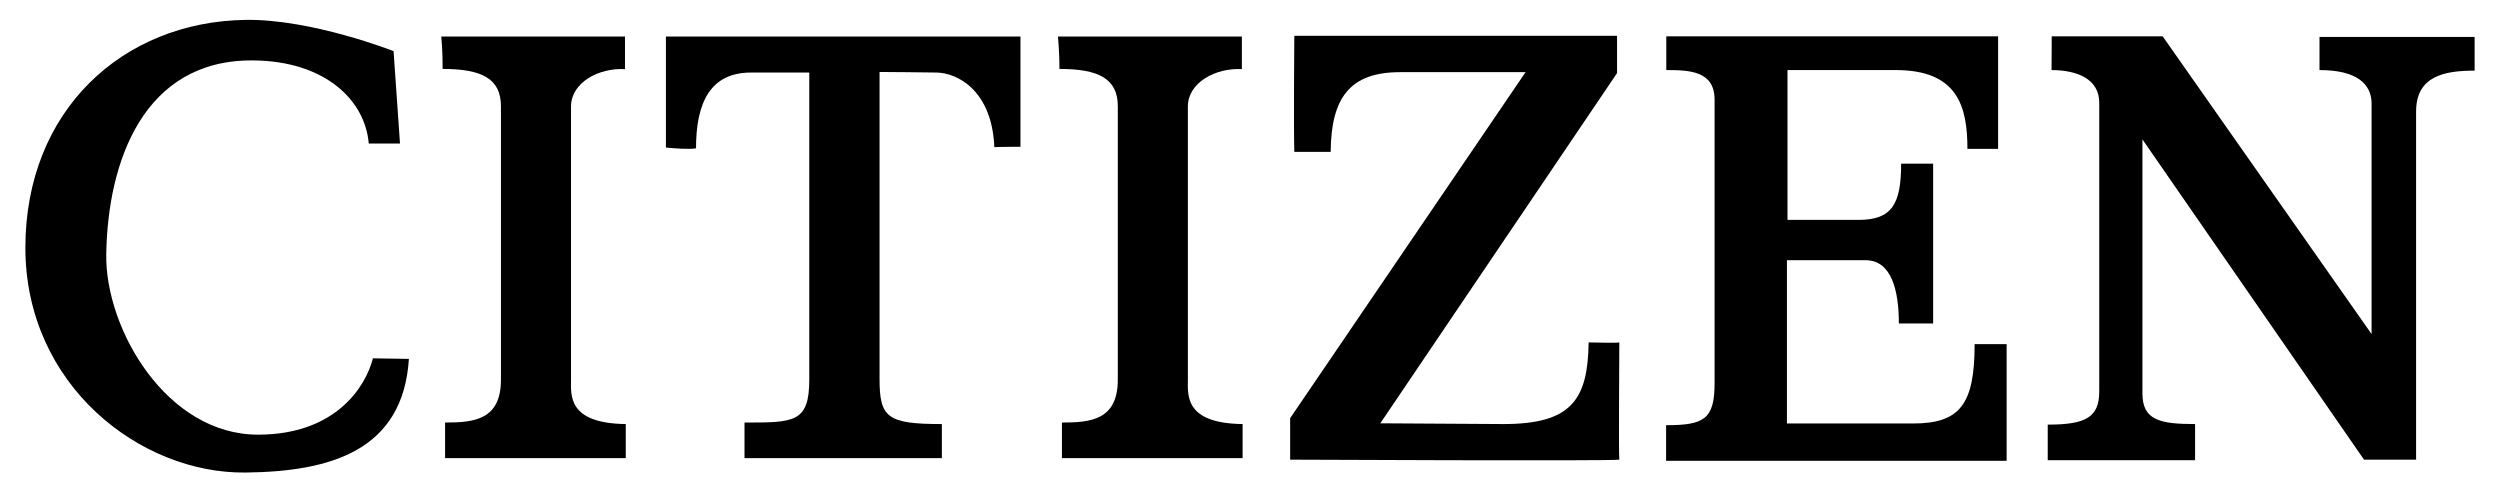
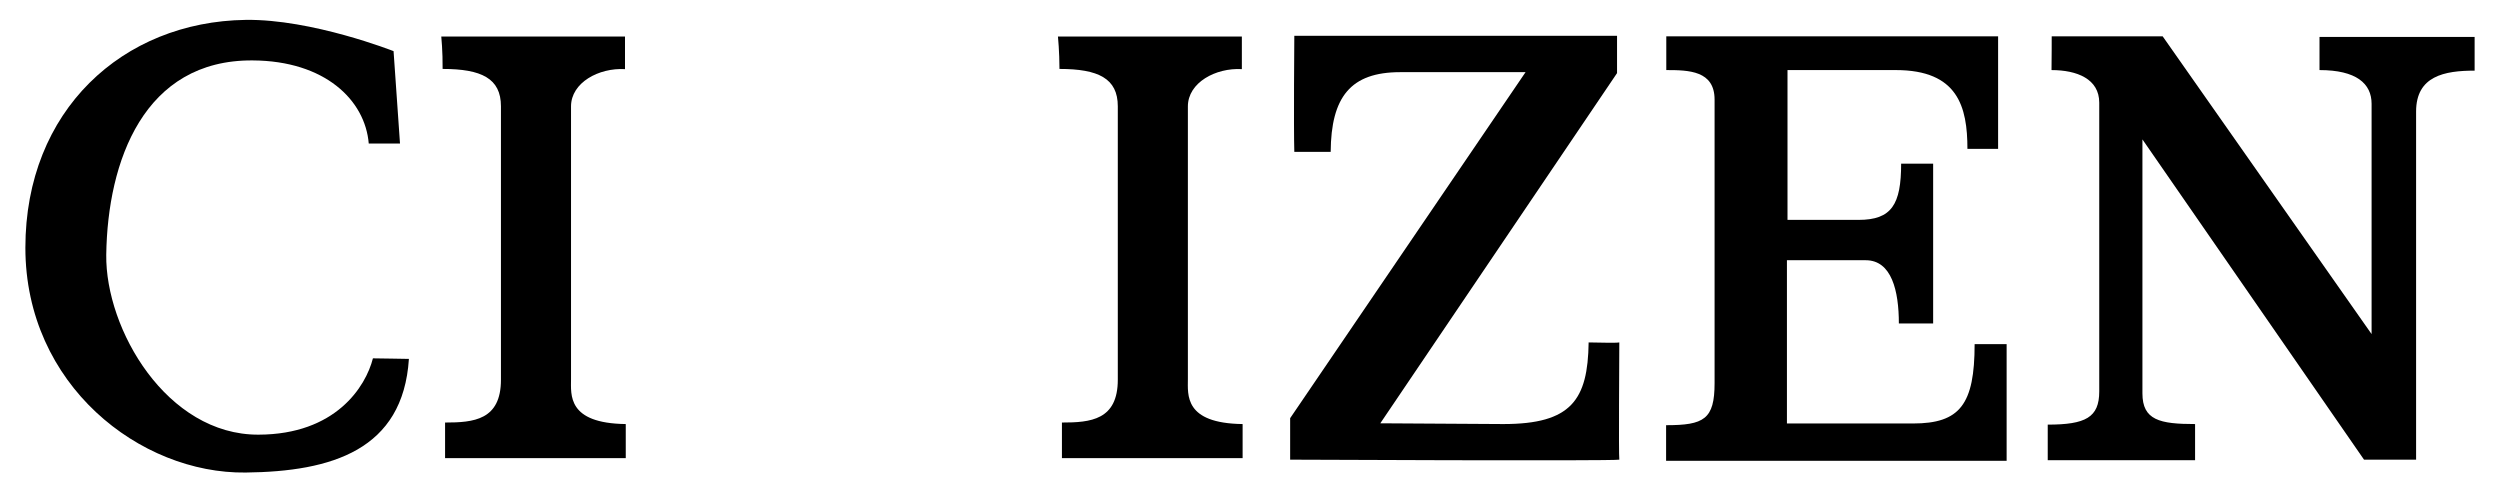
<svg xmlns="http://www.w3.org/2000/svg" version="1.0" id="レイヤー_1" x="0px" y="0px" width="132px" height="26px" viewBox="0 0 132 26" enable-background="new 0 0 132 26" xml:space="preserve">
  <g>
    <path d="M19.47,7.58l1.65,0L20.78,2.7c0,0-4.31-1.7-7.81-1.65C6.48,1.14,1.34,5.83,1.34,13.08S7.4,25.02,12.97,24.95   c4.55-0.05,8.31-1.19,8.62-6c-0.31,0-1.4-0.03-1.9-0.03c-0.38,1.5-1.97,4.02-6.04,4.03c-4.84,0.02-8.09-5.56-8.04-9.5   C5.68,8.5,7.6,3.15,13.34,3.19C17.15,3.21,19.28,5.28,19.47,7.58z" />
    <path d="M23.3,1.93H33v1.72c-1.38-0.08-2.85,0.71-2.85,1.97s0,13.56,0,14.39s-0.21,2.34,2.89,2.38c0,0.63,0,1.8,0,1.8H23.5v-1.88   c1.51,0,2.95-0.13,2.95-2.26s0-12.97,0-14.44s-1.03-1.97-3.08-1.97C23.38,2.73,23.3,1.93,23.3,1.93z" />
    <path d="M55.86,1.93h9.71v1.72c-1.38-0.08-2.85,0.71-2.85,1.97s0,13.56,0,14.39s-0.21,2.34,2.89,2.38c0,0.63,0,1.8,0,1.8h-9.54   v-1.88c1.51,0,2.95-0.13,2.95-2.26s0-12.97,0-14.44s-1.03-1.97-3.08-1.97C55.94,2.73,55.86,1.93,55.86,1.93z" />
-     <path d="M35.16,1.93h18.72v5.82c0,0-1.07,0-1.38,0.02c-0.12-3.01-1.97-3.93-3.06-3.94c-1.09-0.01-2.03-0.03-3-0.03   c0,1.26,0,15.37,0,16.21c0,2.04,0.41,2.38,3.29,2.38c0,0.63,0,1.8,0,1.8H39.31v-1.88c2.59,0,3.42,0.02,3.42-2.26   c0-2.13,0-14.76,0-16.22c-0.45,0-2.07,0-3.07,0c-2.16,0-2.91,1.59-2.91,4c-0.32,0.07-1.23,0-1.59-0.04   C35.16,7.47,35.16,1.93,35.16,1.93z" />
    <path d="M68.34,1.89h17.04v1.97l-12.5,18.49c0,0,5.71,0.04,6.5,0.04c3.58,0,4.46-1.27,4.5-4.31c0.5,0,1.38,0.04,1.62,0   c0,0.88-0.04,5.85,0,6.19c-0.46,0.08-17.38,0-17.38,0v-2.19L80.55,3.81c0,0-5.42,0-6.62,0c-2.61,0-3.65,1.3-3.67,4.21   c-0.54,0-1.92,0-1.92,0C68.3,6.76,68.34,1.89,68.34,1.89z" />
    <path d="M87.98,1.92h17.52v5.94h-1.62c0-2.22-0.5-4.16-3.78-4.16c-2.19,0-5.72,0-5.72,0v7.91c0,0,2.62,0,3.75,0   c1.75,0,2.25-0.81,2.25-2.97c0.38,0,1.69,0,1.69,0c0,0.19,0,8.44,0,8.44h-1.81c0-1.72-0.38-3.34-1.75-3.34s-4.16,0-4.16,0v8.62   c0,0,5.28,0,6.66,0c2.47,0,3.25-1,3.25-4.19c0.22,0,1.5,0,1.69,0c0,0.81,0,6.16,0,6.16H87.97v-1.88c2,0,2.56-0.31,2.56-2.22   s0-13.44,0-14.97S89.17,3.7,87.98,3.7C87.98,3.11,87.98,1.92,87.98,1.92z" />
    <path d="M108.33,1.92h5.86l11.03,15.72c0,0,0-11.09,0-12.16s-0.81-1.78-2.75-1.78c0-0.41,0-1.75,0-1.75h8.19v1.78   c-1.59,0-3.09,0.28-3.09,2.16s0,18.38,0,18.38h-2.75L113.12,7.36c0,0,0,12.38,0,13.41c0,1.41,0.91,1.62,2.78,1.62   c0,0.59,0,1.91,0,1.91h-7.78v-1.88c2,0,2.72-0.38,2.72-1.75s0-14,0-15.25s-1.17-1.72-2.52-1.72C108.33,3.3,108.33,1.92,108.33,1.92   z" />
  </g>
  <g>
</g>
  <g>
</g>
  <g>
</g>
  <g>
</g>
  <g>
</g>
  <g>
</g>
</svg>